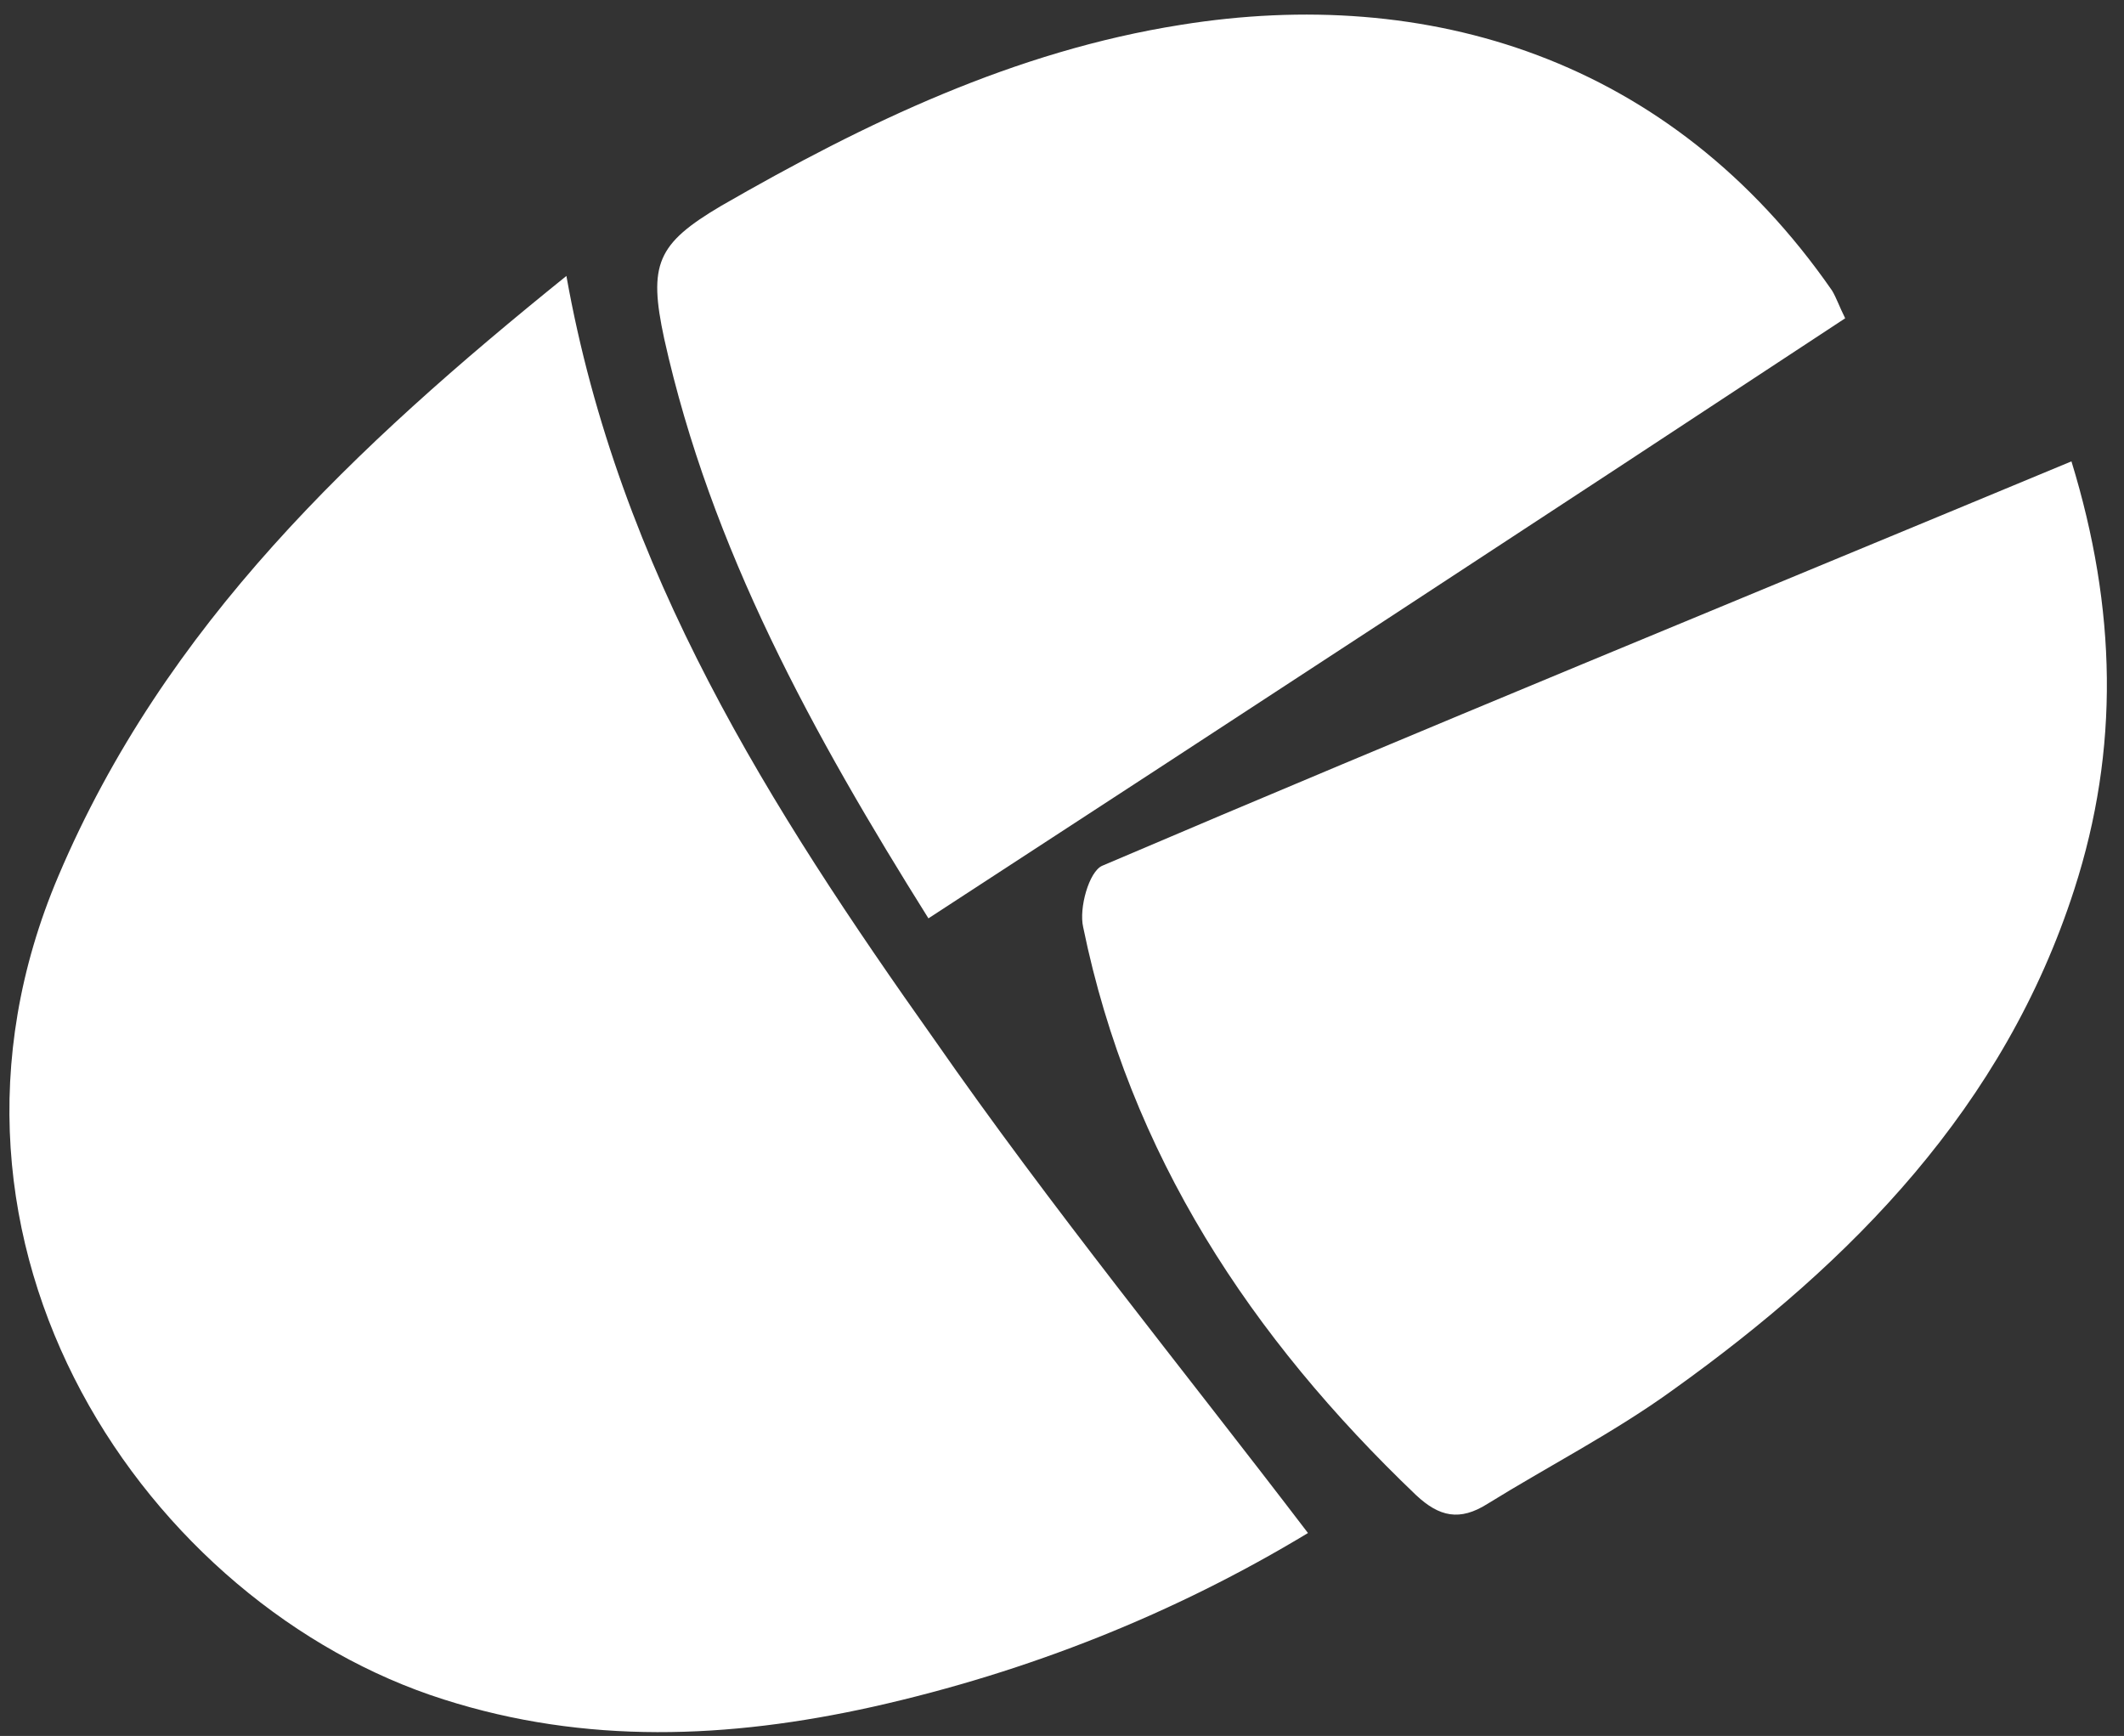
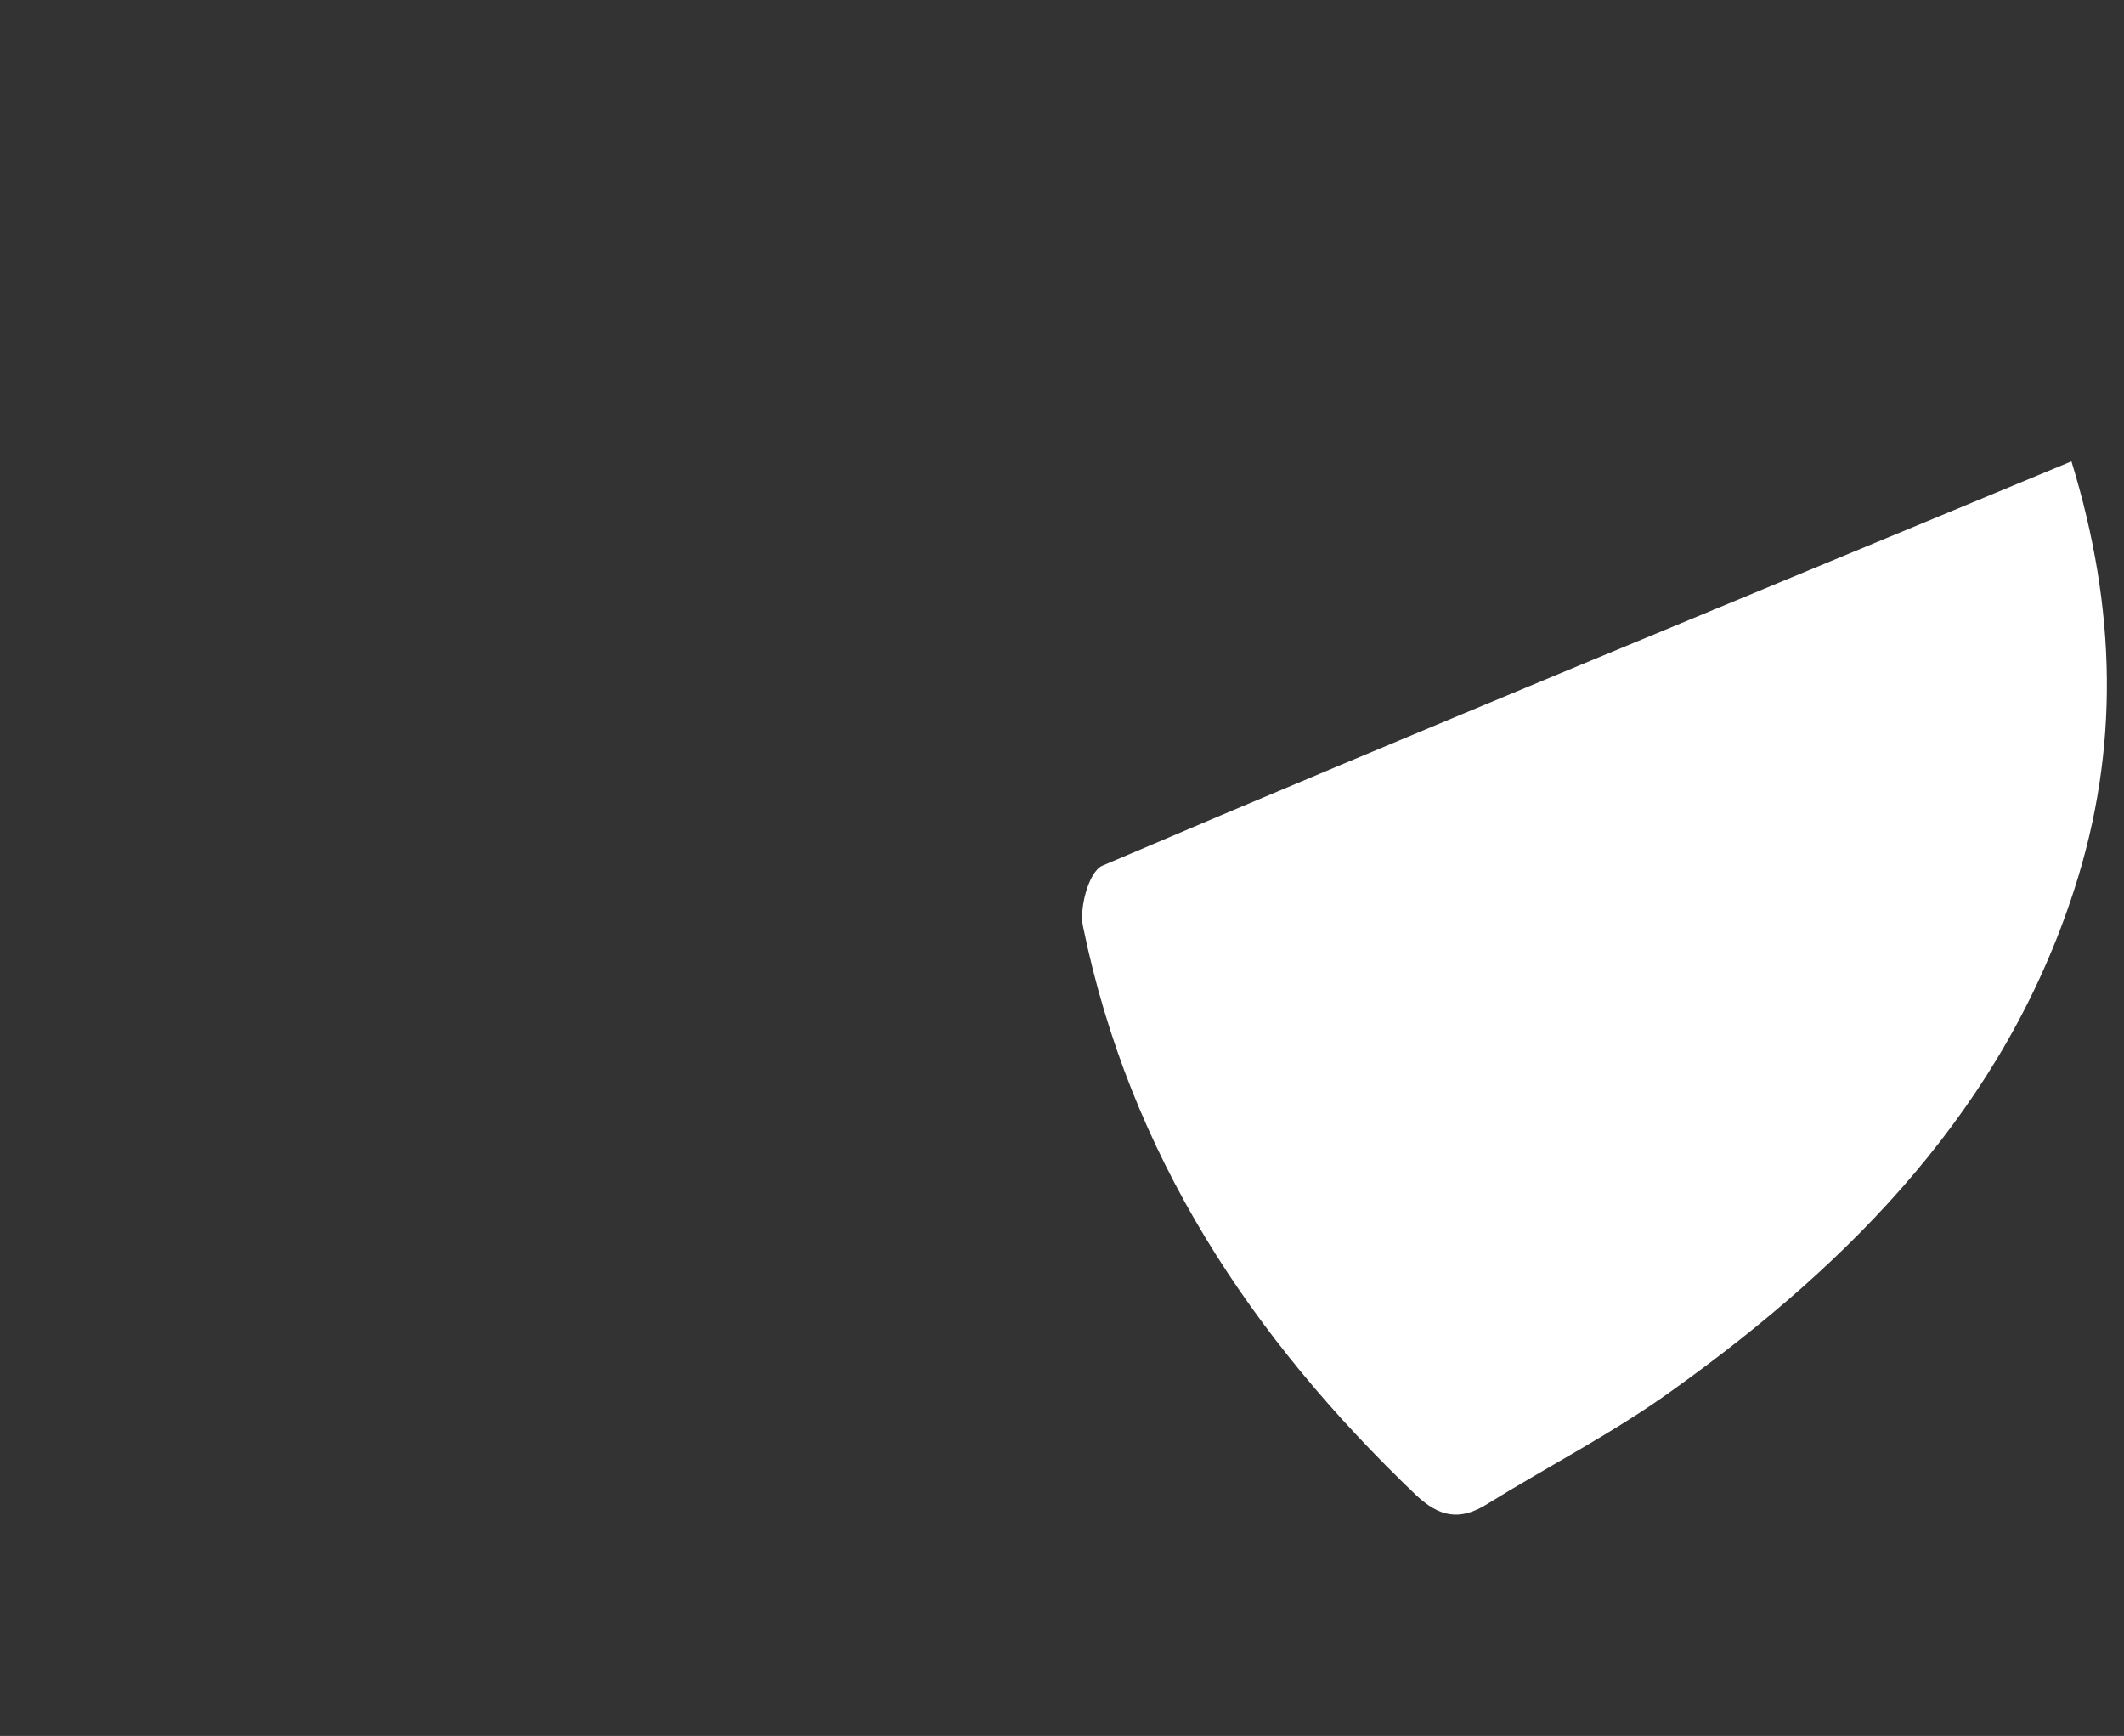
<svg xmlns="http://www.w3.org/2000/svg" id="Vrstva_1" x="0px" y="0px" viewBox="0 0 145.5 118.9" style="enable-background:new 0 0 145.5 118.9;" xml:space="preserve">
  <rect x="0" y="0" width="145.5" height="118.9" fill="#333333" stroke="none" />
  <style type="text/css">	.st0{fill:#FFFFFF;}</style>
  <g>
-     <path class="st0" d="M89.6,105c-9.1,5.5-19.1,9.5-29.8,11.9c-9.9,2.2-19.7,2.6-29.4-0.5C10.2,110-6.8,85.4,4,60  c7.3-17.2,20.3-29.4,34.8-41.1c3.6,20.2,14,36.5,25.2,52.3C72,82.7,80.9,93.6,89.6,105z" />
-     <path class="st0" d="M141.9,31.6c3.1,10.1,3.3,19.7,0.2,29.3c-4.8,14.9-15.2,25.5-27.5,34.3c-4,2.9-8.5,5.2-12.7,7.8  c-1.9,1.2-3.3,0.9-4.9-0.6C85.7,91.6,77.4,79.1,74.2,63.5c-0.3-1.3,0.4-3.8,1.3-4.2C97.3,50,119.3,41,141.9,31.6z" />
-     <path class="st0" d="M63.6,62.9c-7.9-12.6-14.9-25.3-18.1-39.7c-1.1-5.1-0.5-6.5,3.9-9.1C59.3,8.4,69.5,3.5,80.9,1.7  c16.8-2.7,33.5,2.2,44.6,18.2c0.3,0.5,0.5,1.1,0.9,1.9C105.6,35.5,84.8,49.1,63.6,62.9z" />
+     <path class="st0" d="M141.9,31.6c3.1,10.1,3.3,19.7,0.2,29.3c-4.8,14.9-15.2,25.5-27.5,34.3c-4,2.9-8.5,5.2-12.7,7.8  c-1.9,1.2-3.3,0.9-4.9-0.6C85.7,91.6,77.4,79.1,74.2,63.5c-0.3-1.3,0.4-3.8,1.3-4.2C97.3,50,119.3,41,141.9,31.6" />
  </g>
</svg>